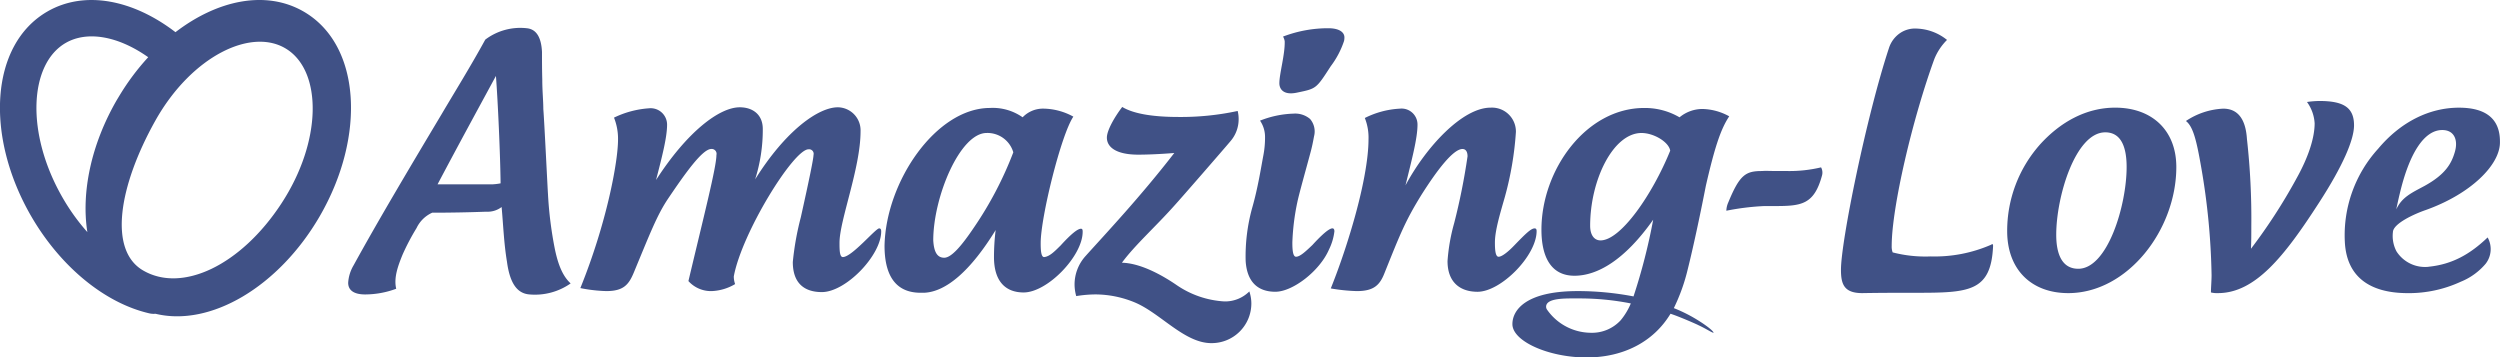
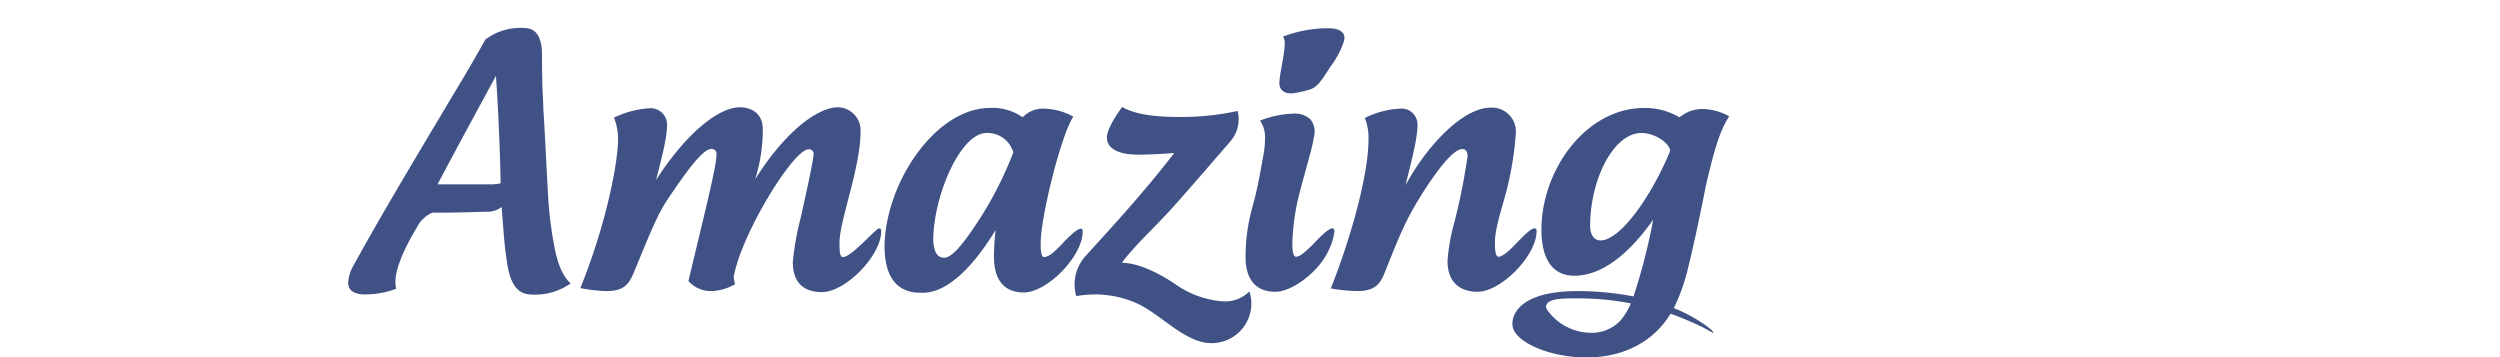
<svg xmlns="http://www.w3.org/2000/svg" id="amazing-love" width="434.69" height="62.156" viewBox="0 0 434.69 62.156">
  <defs>
    <style>
      .cls-1 {
        fill: #405186;
        fill-rule: evenodd;
      }
    </style>
  </defs>
  <path id="Amazing" class="cls-1" d="M1810.89,408.207c-0.46-1.972.35-4.06,1.1-5.916a39.44,39.44,0,0,1,2.44-4.64,5.536,5.536,0,0,1,2.72-2.668q4.62,0,9.4-.174a4.013,4.013,0,0,0,2.67-.812c0.29,3.19.4,6.322,0.93,9.512,0.52,3.886,1.85,5.51,3.88,5.684a10.8,10.8,0,0,0,7.19-1.914c-1.33-1.218-2.14-3.132-2.72-5.858a67.267,67.267,0,0,1-1.22-9.686c-0.12-1.914-.64-12.759-0.81-14.789,0-1.45-.18-3.132-0.18-5.1-0.05-1.856-.05-3.48-0.05-4.814-0.12-2.552-.99-3.944-2.61-4.118a10.111,10.111,0,0,0-7.25,1.972c-2.61,4.756-5.28,9.048-7.54,12.876-5.51,9.221-11.14,18.675-15.37,26.389a6.718,6.718,0,0,0-.93,3.016c0,1.334,1.04,2.03,2.96,2.03A15.581,15.581,0,0,0,1810.89,408.207Zm16.7-18.154h-9.51c3.83-7.249,7.48-13.919,10.15-18.849,0.35,4.524.76,13.861,0.81,18.675A9.871,9.871,0,0,1,1827.59,390.053Zm52.26,13.514c0,3.6,1.92,5.22,5.05,5.22,4.17,0,10.32-6.38,10.32-10.556,0-.348-0.11-0.522-0.35-0.522-0.63,0-4.75,4.988-6.32,4.988-0.58,0-.58-1.334-0.58-2.494,0-3.886,3.66-12.992,3.66-19.371a4.007,4.007,0,0,0-3.95-4.176c-3.36,0-9.05,4-14.38,12.527a28.549,28.549,0,0,0,1.33-8.757c0-2.552-1.8-3.77-4-3.77-3.6,0-9.22,4.35-14.56,12.643,1.05-4.06,1.92-7.423,1.92-9.627a2.859,2.859,0,0,0-3.14-2.842,16.477,16.477,0,0,0-6.09,1.624,9.893,9.893,0,0,1,.7,3.828c0,3.827-1.97,14.5-6.55,25.809a26.182,26.182,0,0,0,4.52.522c2.96,0,3.89-1.1,4.76-3.19,2.84-6.844,4.06-10.034,5.97-12.876,2.9-4.292,5.92-8.583,7.48-8.641a0.846,0.846,0,0,1,.93,1.043c0,2.088-2.2,10.672-4.87,21.924a5.265,5.265,0,0,0,4.06,1.74,8.626,8.626,0,0,0,4.06-1.218,3.879,3.879,0,0,1-.23-1.334c1.39-7.54,10.38-22.1,12.99-22.1a0.788,0.788,0,0,1,.87.985c0,0.638-.76,4.35-2.21,10.846A49.268,49.268,0,0,0,1879.85,403.567Zm46.58-2.9c-1.11,1.1-1.92,1.914-2.85,2.03-0.58.058-.63-1.276-0.63-2.436,0-4.466,3.53-18.791,5.68-21.981a11.089,11.089,0,0,0-5.16-1.392,4.913,4.913,0,0,0-3.66,1.508,9.011,9.011,0,0,0-5.68-1.624c-9.34,0-18.1,12.759-18.33,23.953,0,4.756,1.63,8.178,6.27,8.178h0.63c3.83-.174,8.07-3.828,12.42-10.9a38.8,38.8,0,0,0-.29,4.7c0,4.176,1.97,6.148,5.16,6.148,4.12,0,10.26-6.322,10.26-10.556,0-.348-0.05-0.522-0.29-0.522C1929.38,397.767,1928.22,398.7,1926.43,400.667Zm-15.03-3.19c-2.26,3.364-4,5.336-5.22,5.336s-1.79-.986-1.91-3.016c0-7.54,4.64-18.675,9.28-18.675a4.678,4.678,0,0,1,4.64,3.364A62.745,62.745,0,0,1,1911.4,397.477Zm47.83,11.194a5.958,5.958,0,0,1-4.35,1.74,16.33,16.33,0,0,1-8.29-2.842c-2.79-1.914-6.44-3.828-9.52-3.886,2.27-3.074,5.8-6.206,9.11-9.918,1.22-1.334,8.53-9.743,9.8-11.251a5.825,5.825,0,0,0,1.39-3.77,5.662,5.662,0,0,0-.17-1.45,46.588,46.588,0,0,1-10.27,1.044c-4.58,0-7.88-.58-9.8-1.74-1.33,1.74-2.67,4.06-2.67,5.336,0,1.624,1.57,2.957,5.46,2.957,1.27,0,3.36-.058,6.26-0.289-5.97,7.713-11.89,13.977-15.43,17.921a7.383,7.383,0,0,0-1.91,4.93,7.554,7.554,0,0,0,.29,2.03,21.269,21.269,0,0,1,3.36-.29,18,18,0,0,1,6.96,1.45c4.41,1.914,8.53,7.018,13.17,7.018a6.894,6.894,0,0,0,6.96-6.9A6.628,6.628,0,0,0,1959.23,408.671Zm13.75-45.761a21.913,21.913,0,0,0-7.89,1.45,2.409,2.409,0,0,1,.29.812c0.06,2.32-.93,5.626-0.93,7.308,0,0.928.64,2.146,3.07,1.624,3.37-.7,3.31-0.638,5.86-4.582a15.261,15.261,0,0,0,2.32-4.408,2.965,2.965,0,0,0,.06-0.7C1975.7,363.548,1974.77,362.91,1972.98,362.91Zm-2.79,37.7c2.55-2.784,3.83-3.538,3.83-2.378a9.642,9.642,0,0,1-.93,3.132c-1.62,3.77-6.32,7.366-9.34,7.366-3.07,0-4.93-1.74-5.16-5.336a31.488,31.488,0,0,1,1.16-9.338c0.99-3.48,1.51-6.9,1.92-9.048a16.236,16.236,0,0,0,.29-3.131,5.027,5.027,0,0,0-.87-2.9,17.043,17.043,0,0,1,5.8-1.218,4,4,0,0,1,2.9.928,3.324,3.324,0,0,1,.69,3.016c-0.17.928-.35,1.856-0.64,2.9-0.87,3.247-1.91,6.9-2.26,8.525a40.3,40.3,0,0,0-.87,7.018c0,1.16.06,2.494,0.64,2.494C1968.05,402.639,1969.03,401.711,1970.19,400.609Zm26.11-16.7c0.47,0,.87.348,0.87,1.275a109.906,109.906,0,0,1-2.32,11.6,32.454,32.454,0,0,0-1.16,6.612c0,3.654,2.15,5.336,5.22,5.336,4.06,0,10.27-6.264,10.27-10.556,0-.348-0.12-0.464-0.35-0.464-0.64,0-1.62.986-3.48,2.9-1.1,1.16-2.2,2.03-2.78,2.03s-0.64-1.334-.64-2.494c0-2.088.93-5.1,1.74-7.946a55.906,55.906,0,0,0,1.91-11.251,4.162,4.162,0,0,0-4.41-4.234c-4.87,0-11.19,6.786-14.79,13.513,1.11-4.524,2.09-8.177,2.09-10.555a2.771,2.771,0,0,0-3.07-2.784,15.32,15.32,0,0,0-6.09,1.624,9.226,9.226,0,0,1,.64,3.77c0,3.131-.87,8.583-3.14,16.065-0.98,3.248-2.14,6.612-3.42,9.8a31.416,31.416,0,0,0,4.53.464c2.95,0,4-1.044,4.81-3.132,2.73-6.786,3.6-9.048,6.44-13.63C1991.89,387.559,1994.68,383.906,1996.3,383.906Zm41.44,30.1a25.87,25.87,0,0,0-4.7-2.436,32.514,32.514,0,0,0,2.44-6.844c0.87-3.48,2.03-8.816,3.13-14.442,1.51-6.553,2.55-9.8,4.06-12.063a10.021,10.021,0,0,0-4.64-1.276,6.27,6.27,0,0,0-4,1.45,11.894,11.894,0,0,0-6.15-1.624c-10.09,0-17.86,10.729-17.86,21.169,0,4.582,1.57,8,5.74,8,3.95,0,8.7-2.668,13.69-9.744a102.29,102.29,0,0,1-3.42,13.34,51.316,51.316,0,0,0-9.69-.928c-9.22,0-11.37,3.422-11.37,5.742,0,3.016,6.38,5.8,12.88,5.8,6.44,0,11.66-2.726,14.61-7.6,1.63,0.522,4.88,1.972,4.82,1.972,1.39,0.638,2.38,1.334,2.67,1.334C2039.95,415.689,2039.42,415.109,2037.74,414.007Zm-13.92-.348a6.774,6.774,0,0,1-5.22,2.2,9.364,9.364,0,0,1-7.59-4,0.915,0.915,0,0,1-.18-0.522c0-1.566,3.37-1.45,5.57-1.45a45.878,45.878,0,0,1,9.16.87A11.507,11.507,0,0,1,2023.82,413.659Zm-3.53-13.862c-1.05,0-1.8-.87-1.8-2.552,0-7.946,4-16.123,8.93-16.123,2.14,0,4.75,1.566,4.99,3.074C2029.33,391.793,2023.82,399.8,2020.29,399.8Z" transform="translate(-1742 -358)" />
-   <path id="_-Love" data-name="-Love" class="cls-1" d="M2058.64,387.1a23.623,23.623,0,0,1-5.8.638h-1.92c-1.04,0-1.85-.058-2.55,0-2.84,0-3.88.638-5.86,5.452a3.756,3.756,0,0,0-.34,1.45,43.755,43.755,0,0,1,6.61-.812h1.68c4.7,0,6.96-.174,8.35-5.336A1.879,1.879,0,0,0,2058.64,387.1Zm3.46,17.806c0,2.494.52,4.06,3.71,4.06,3.25-.058,6.03-0.058,9.34-0.058,9.22,0,13.05-.174,13.4-8.12,0-.232-0.06-0.348-0.12-0.348a0.85,0.85,0,0,0-.23.116,24.481,24.481,0,0,1-10.5,2.03,22.694,22.694,0,0,1-6.61-.7,2.853,2.853,0,0,1-.17-1.1c0-6.67,3.59-22.039,7.42-32.537a9.922,9.922,0,0,1,2.2-3.306,8.843,8.843,0,0,0-5.22-1.972,4.654,4.654,0,0,0-2.9.754,4.99,4.99,0,0,0-1.97,2.61C2066.51,378.28,2062.1,399.971,2062.1,404.9Zm34.53-21.691a22.6,22.6,0,0,0-5.63,14.963c0,6.728,4.24,10.788,10.62,10.788,10.32,0,18.79-11.02,18.79-21.924,0-6.437-4.29-10.323-10.62-10.323C2104.75,376.714,2100.22,379.208,2096.63,383.21Zm15.14,3.827c0,6.67-3.31,17.69-8.41,17.69-2.79,0-3.83-2.494-3.83-5.916,0-6.67,3.36-17.805,8.52-17.805C2110.84,381.006,2111.77,383.616,2111.77,387.037Zm29.45,2.146a95.965,95.965,0,0,1-7.83,12.064c0.06-1.334.06-2.61,0.06-3.944a124.64,124.64,0,0,0-.76-15.137c-0.23-3.6-1.68-5.278-4.12-5.278a12.638,12.638,0,0,0-6.49,2.146c1.27,0.986,1.85,3.422,2.67,8.119a120.289,120.289,0,0,1,1.79,18.676c0,0.986-.11,2.2-0.11,3.016a4.322,4.322,0,0,0,1.22.116c6.55,0,11.65-6.554,17.57-15.718,4.17-6.438,6.09-10.961,6.09-13.455,0-3.132-1.86-4.234-6.03-4.234a15.886,15.886,0,0,0-2.15.174,6.99,6.99,0,0,1,1.33,3.712C2144.46,381.76,2143.54,385.065,2141.22,389.183Zm23.05,15.2a5.887,5.887,0,0,1-5.57-2.668,5.737,5.737,0,0,1-.63-3.364c0.05-1.508,3.82-3.19,5.68-3.828,7.83-2.784,12.93-7.83,12.93-11.773,0.06-3.944-2.26-6.032-7.13-6.032-5.16,0-10.15,2.494-14.04,7.134a22.332,22.332,0,0,0-5.8,16.181c0.29,5.974,4.18,8.932,10.97,8.932a21.531,21.531,0,0,0,9.16-1.972,11.154,11.154,0,0,0,4.35-3.132,4.145,4.145,0,0,0,.35-4.582C2171.52,402.175,2168.39,403.973,2164.27,404.379Zm-5.04-12.586c1.68-7.191,4.29-11.193,7.42-11.193,2.09,0,2.78,1.74,2.2,3.77s-1.62,3.943-5.33,5.973c-2.15,1.16-3.89,1.914-4.87,4.06C2158.99,392.779,2159.23,391.793,2159.23,391.793Z" transform="translate(-1742 -358)" />
-   <path id="heart" class="cls-1" d="M1772.52,363.589c7.28-5.577,15.67-7.364,22.24-3.6,10.04,5.772,10.89,21.729,2.82,35.631-7.08,12.192-18.96,19.269-28.55,16.934a3.185,3.185,0,0,1-1.04-.064c-7.73-1.769-15.45-8.088-20.55-16.867-8.06-13.9-7.22-29.865,2.83-35.637,6.45-3.7,14.84-2.065,22.24,3.609Zm19.4,3c-6.09-3.976-16.63,1.169-22.92,12.407-6.35,11.358-8.17,22.471-2.15,26.01,6.81,4.006,17.06-.875,24.1-11.657s7.07-22.784.97-26.76h0Zm-38.48-1.134c-6.39,3.669-7.03,15.757-.5,27.011a35.877,35.877,0,0,0,4.25,5.891c-1.08-6.893.65-15.256,5.13-22.984l0.49-.813a41.736,41.736,0,0,1,4.96-6.612c-5.26-3.712-10.62-4.62-14.33-2.493h0Zm0,0" transform="translate(-1742 -358)" />
</svg>